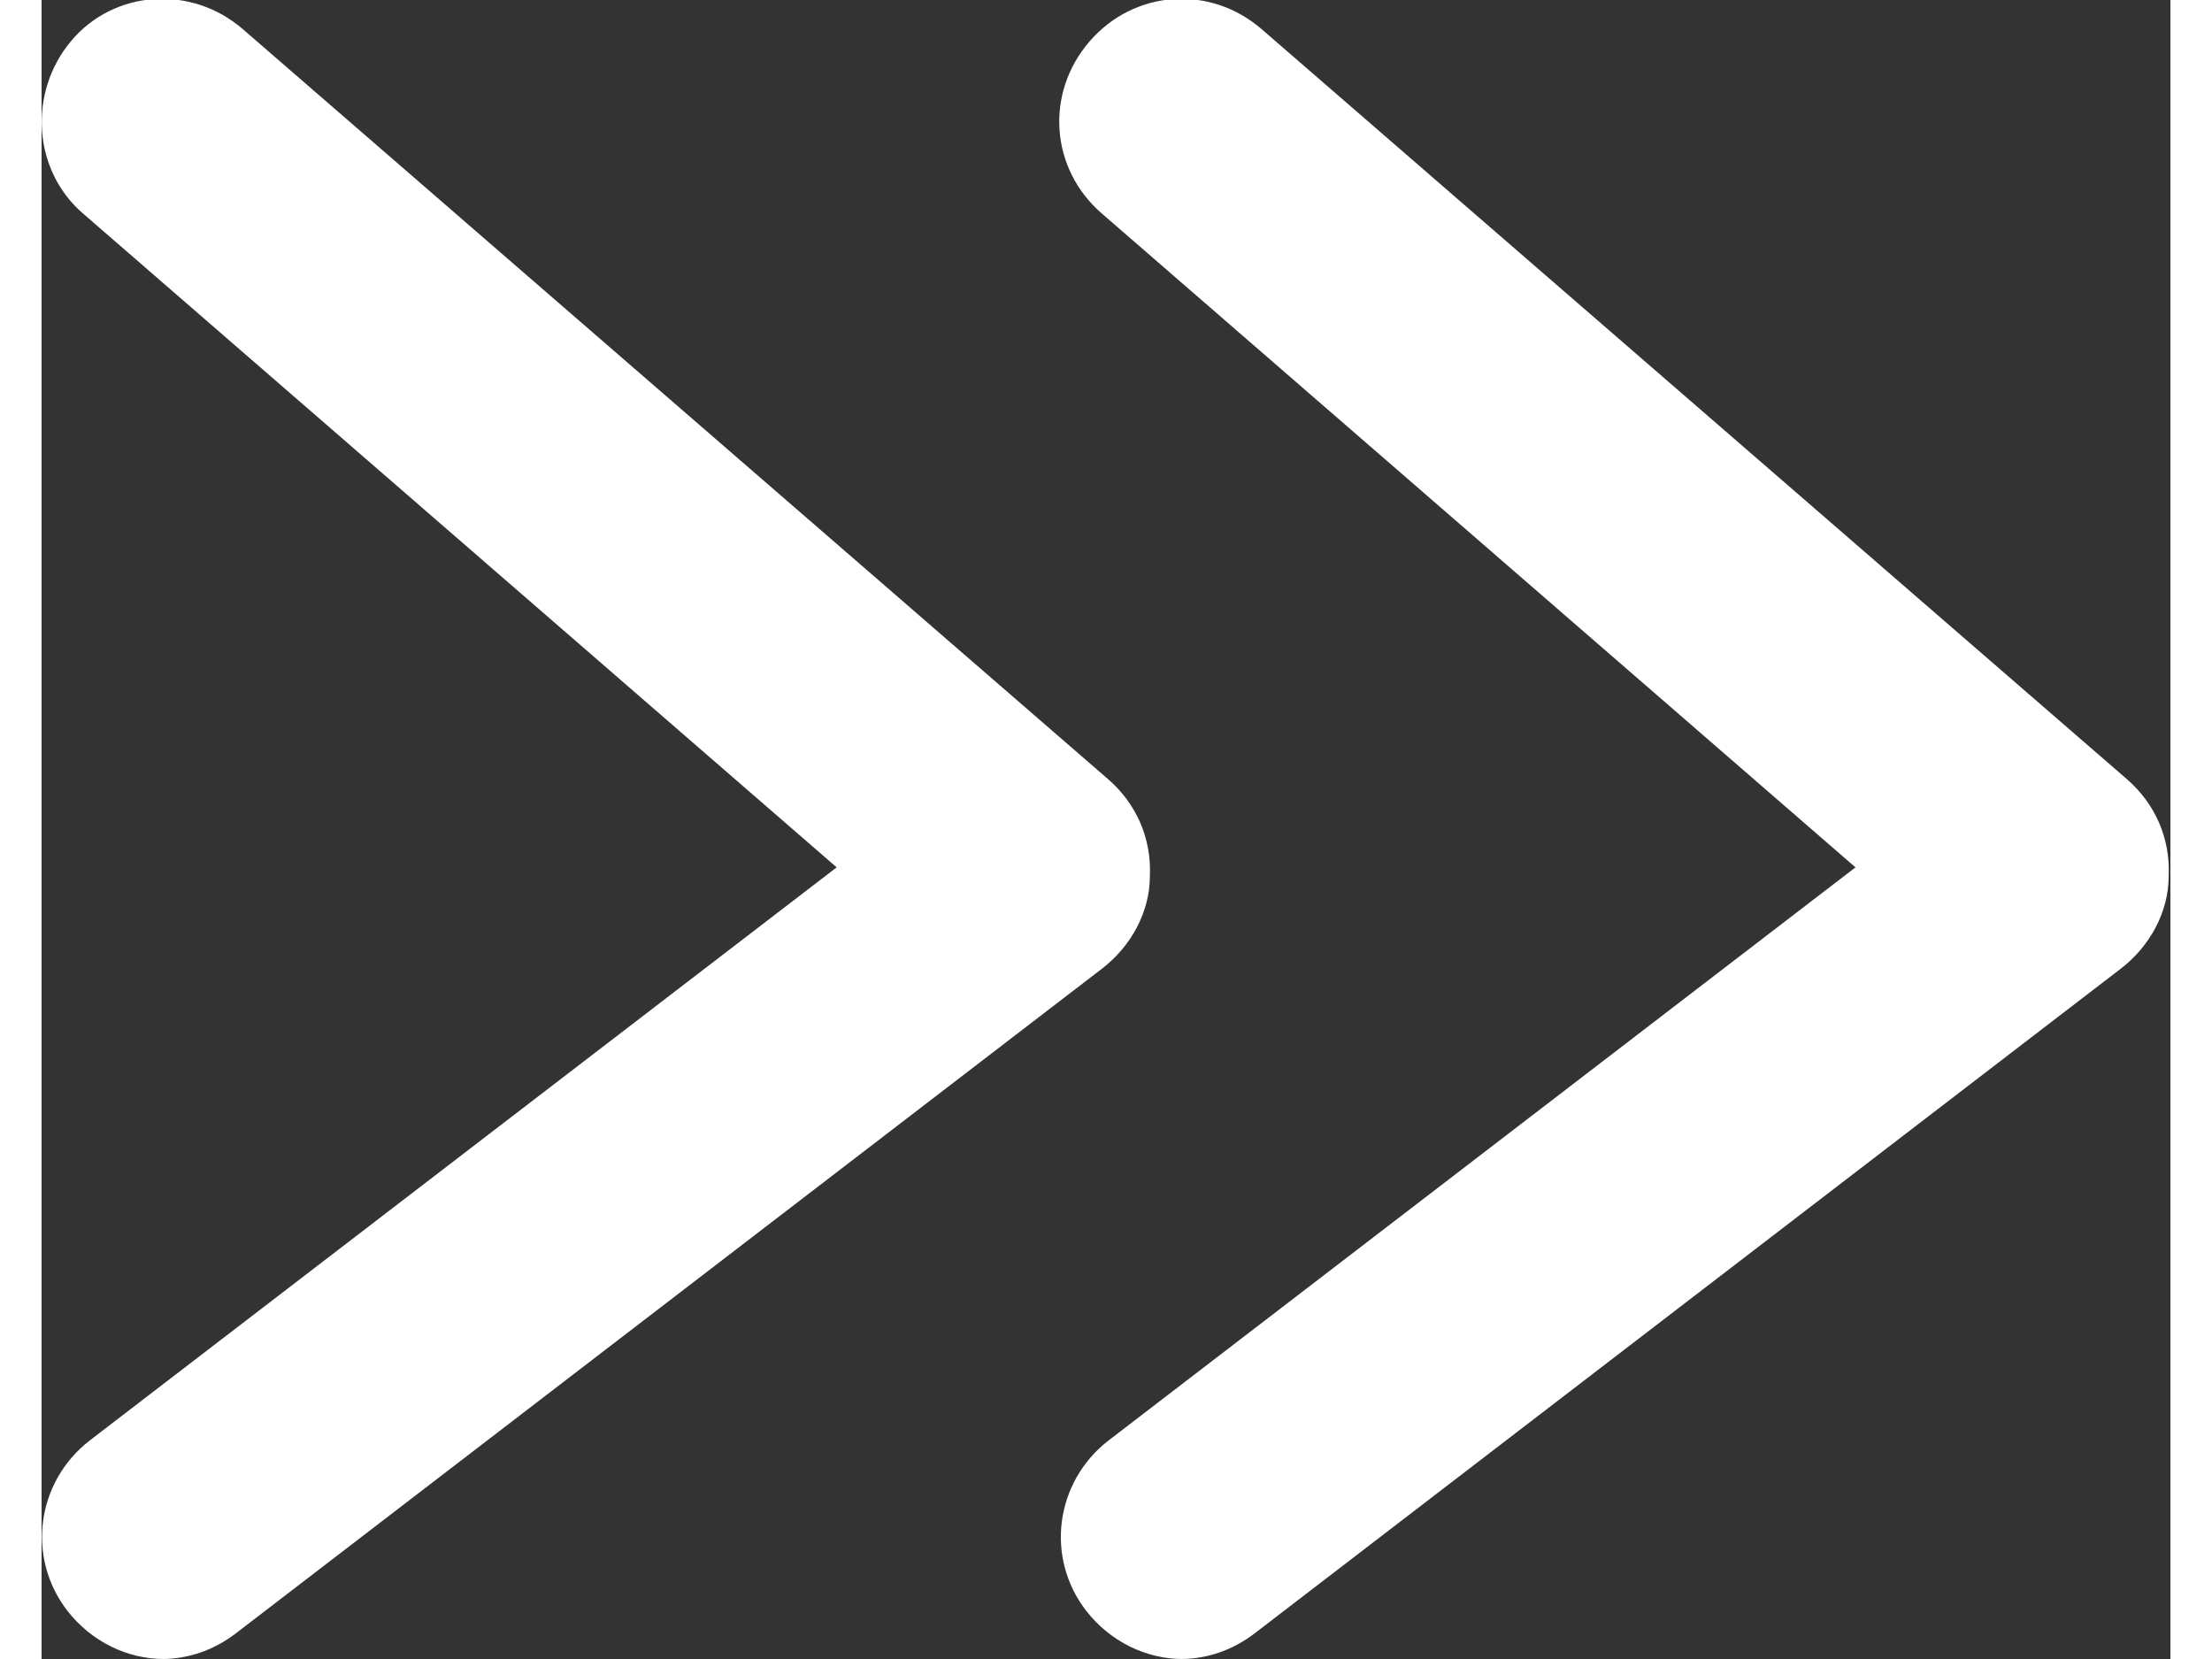
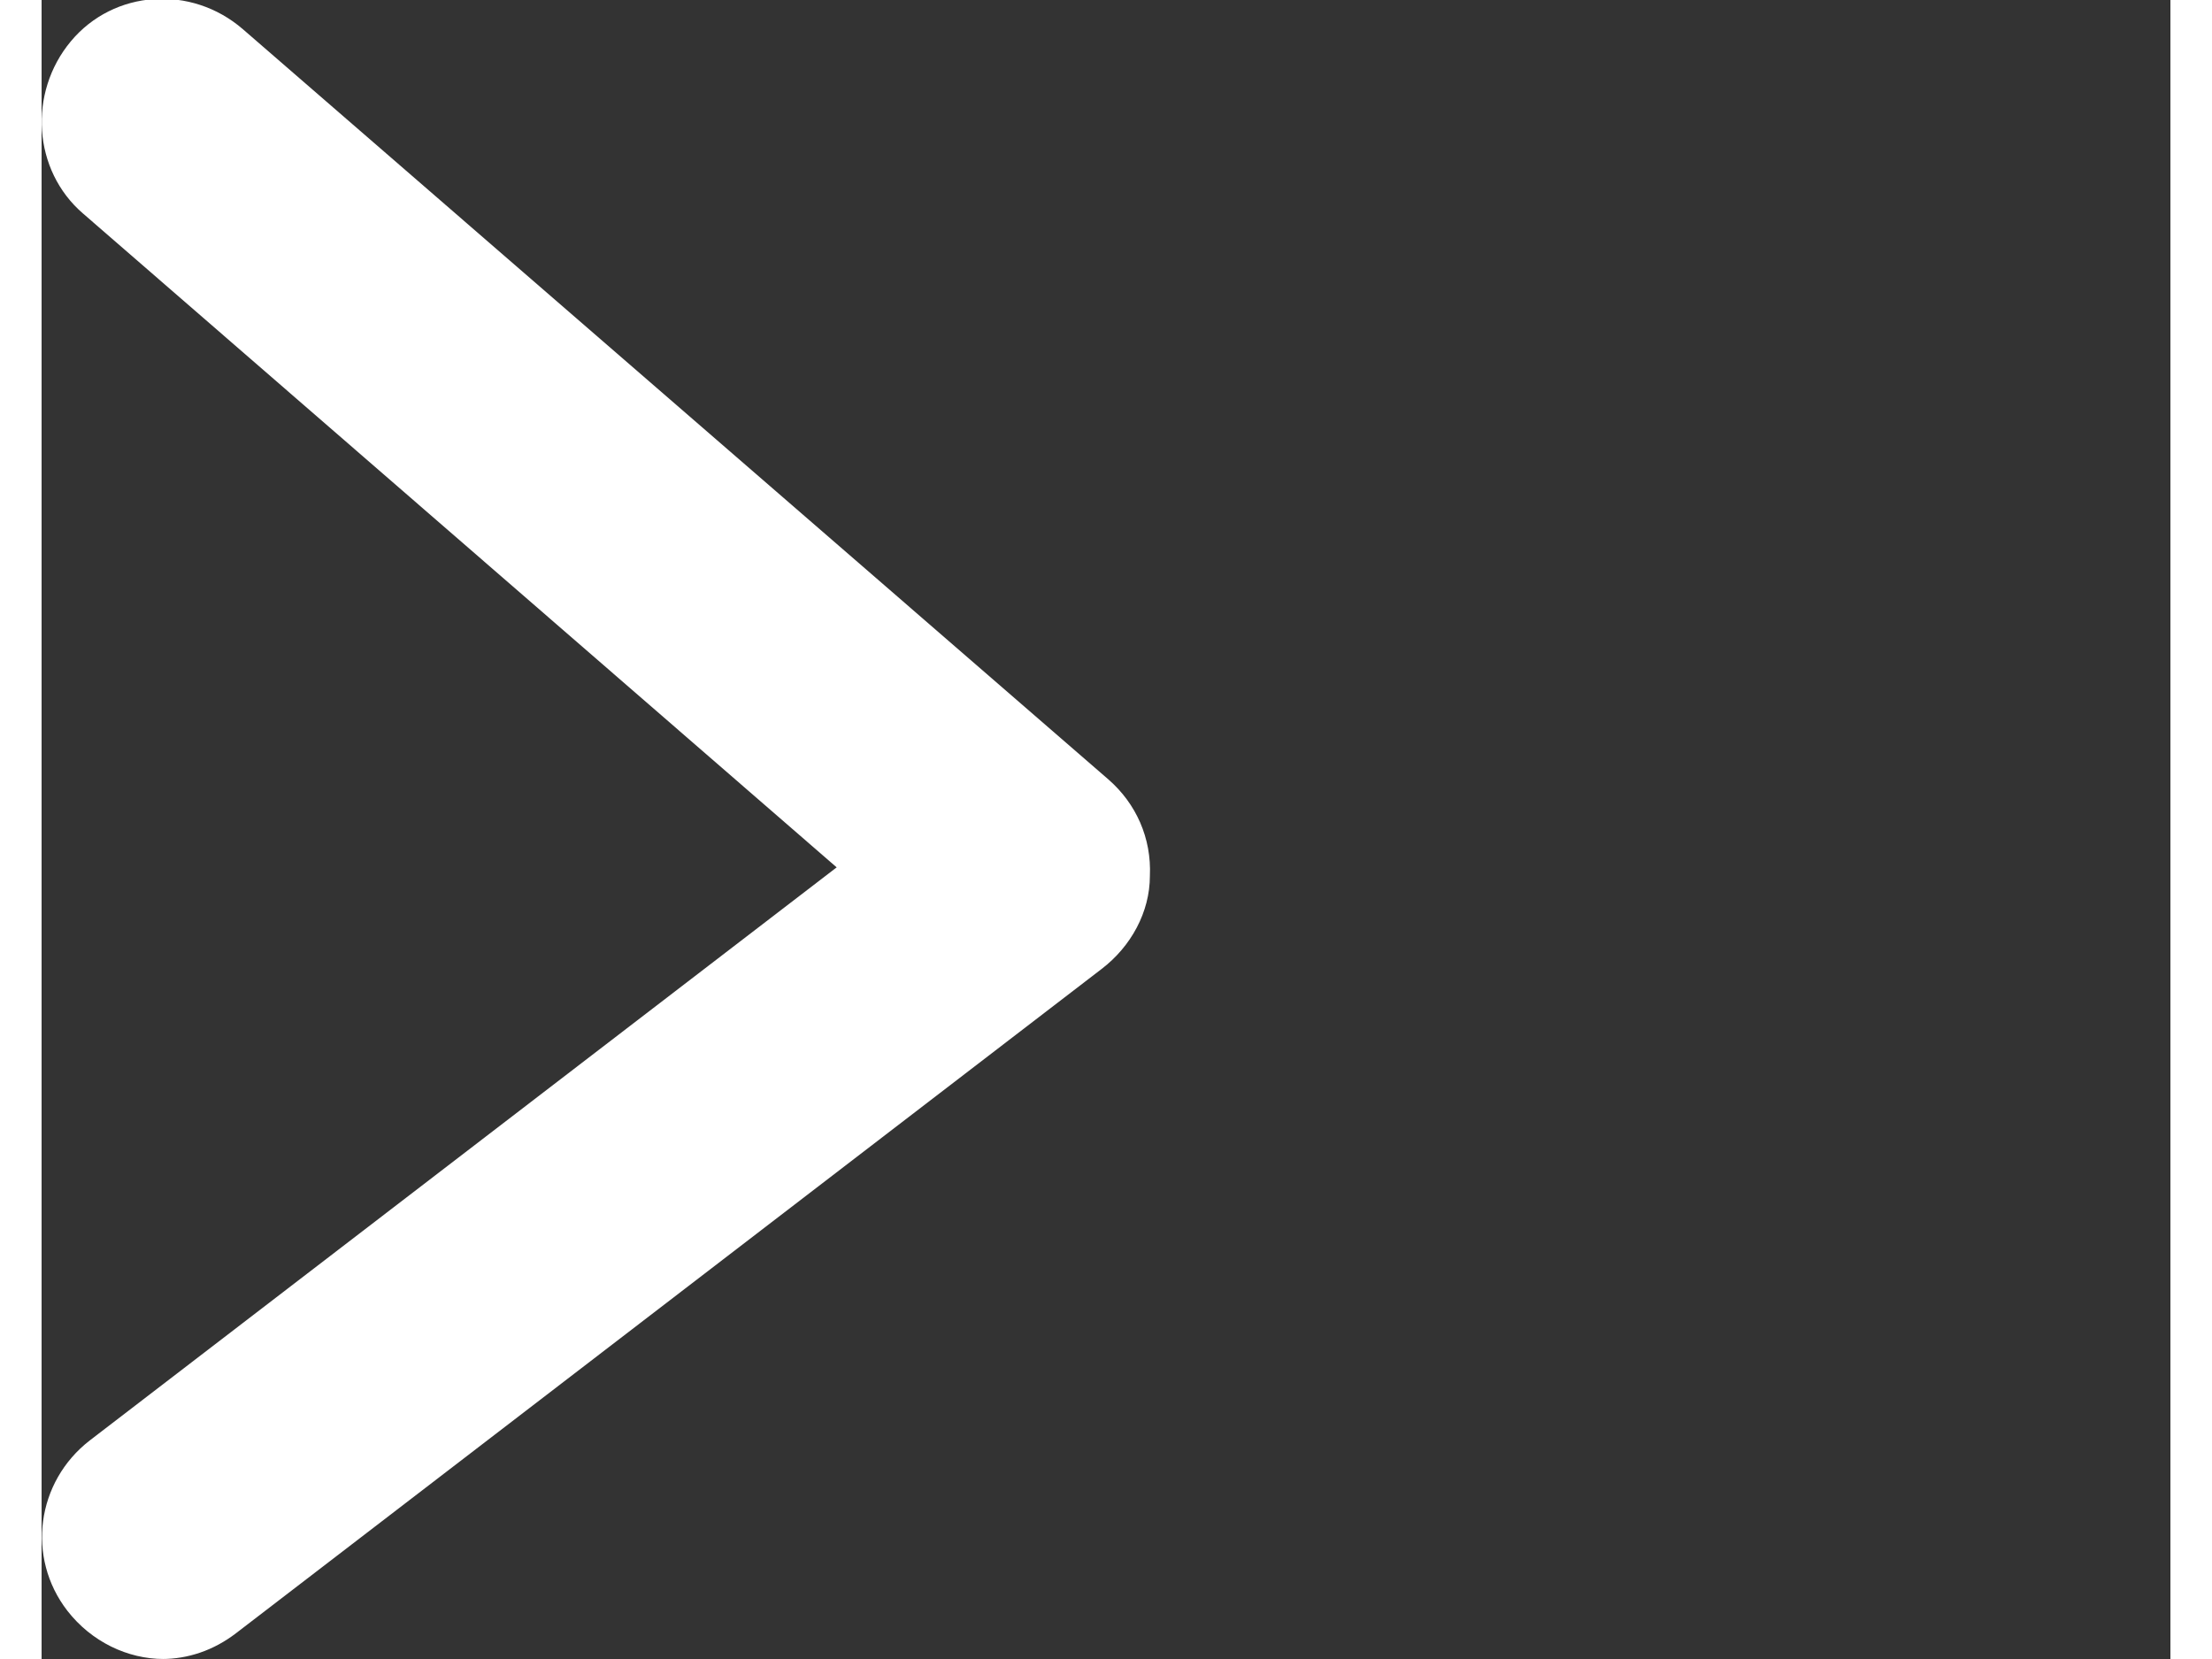
<svg xmlns="http://www.w3.org/2000/svg" id="_圖層_2" viewBox="0 0 12.37 9.64" width="8px" height="6px">
  <rect x="0" y="0" width="12.37" height="9.64" fill="#333333" stroke="none" />
  <defs>
    <style>
                                            .cls-1 {
                                                fill: #ffffff;
                                            }

                                        </style>
  </defs>
  <g id="_內容">
    <path class="cls-1" d="M.71,9.64c-.21,0-.42-.1-.56-.28-.24-.31-.18-.75.13-.99l4.34-3.33L.24,1.24C-.05.99-.08.54.17.24s.7-.33,1-.07l5.03,4.36c.16.14.25.34.24.56,0,.21-.11.41-.28.54l-5.03,3.86c-.13.1-.28.15-.43.15Z" />
-     <path class="cls-1" d="M6.63,9.64c-.21,0-.42-.1-.56-.28-.24-.31-.18-.75.13-.99l4.34-3.33L6.16,1.24c-.3-.26-.33-.7-.07-1,.26-.3.7-.33,1-.07l5.03,4.36c.16.14.25.34.24.56,0,.21-.11.41-.28.54l-5.03,3.86c-.13.1-.28.15-.43.15Z" />
  </g>
</svg>